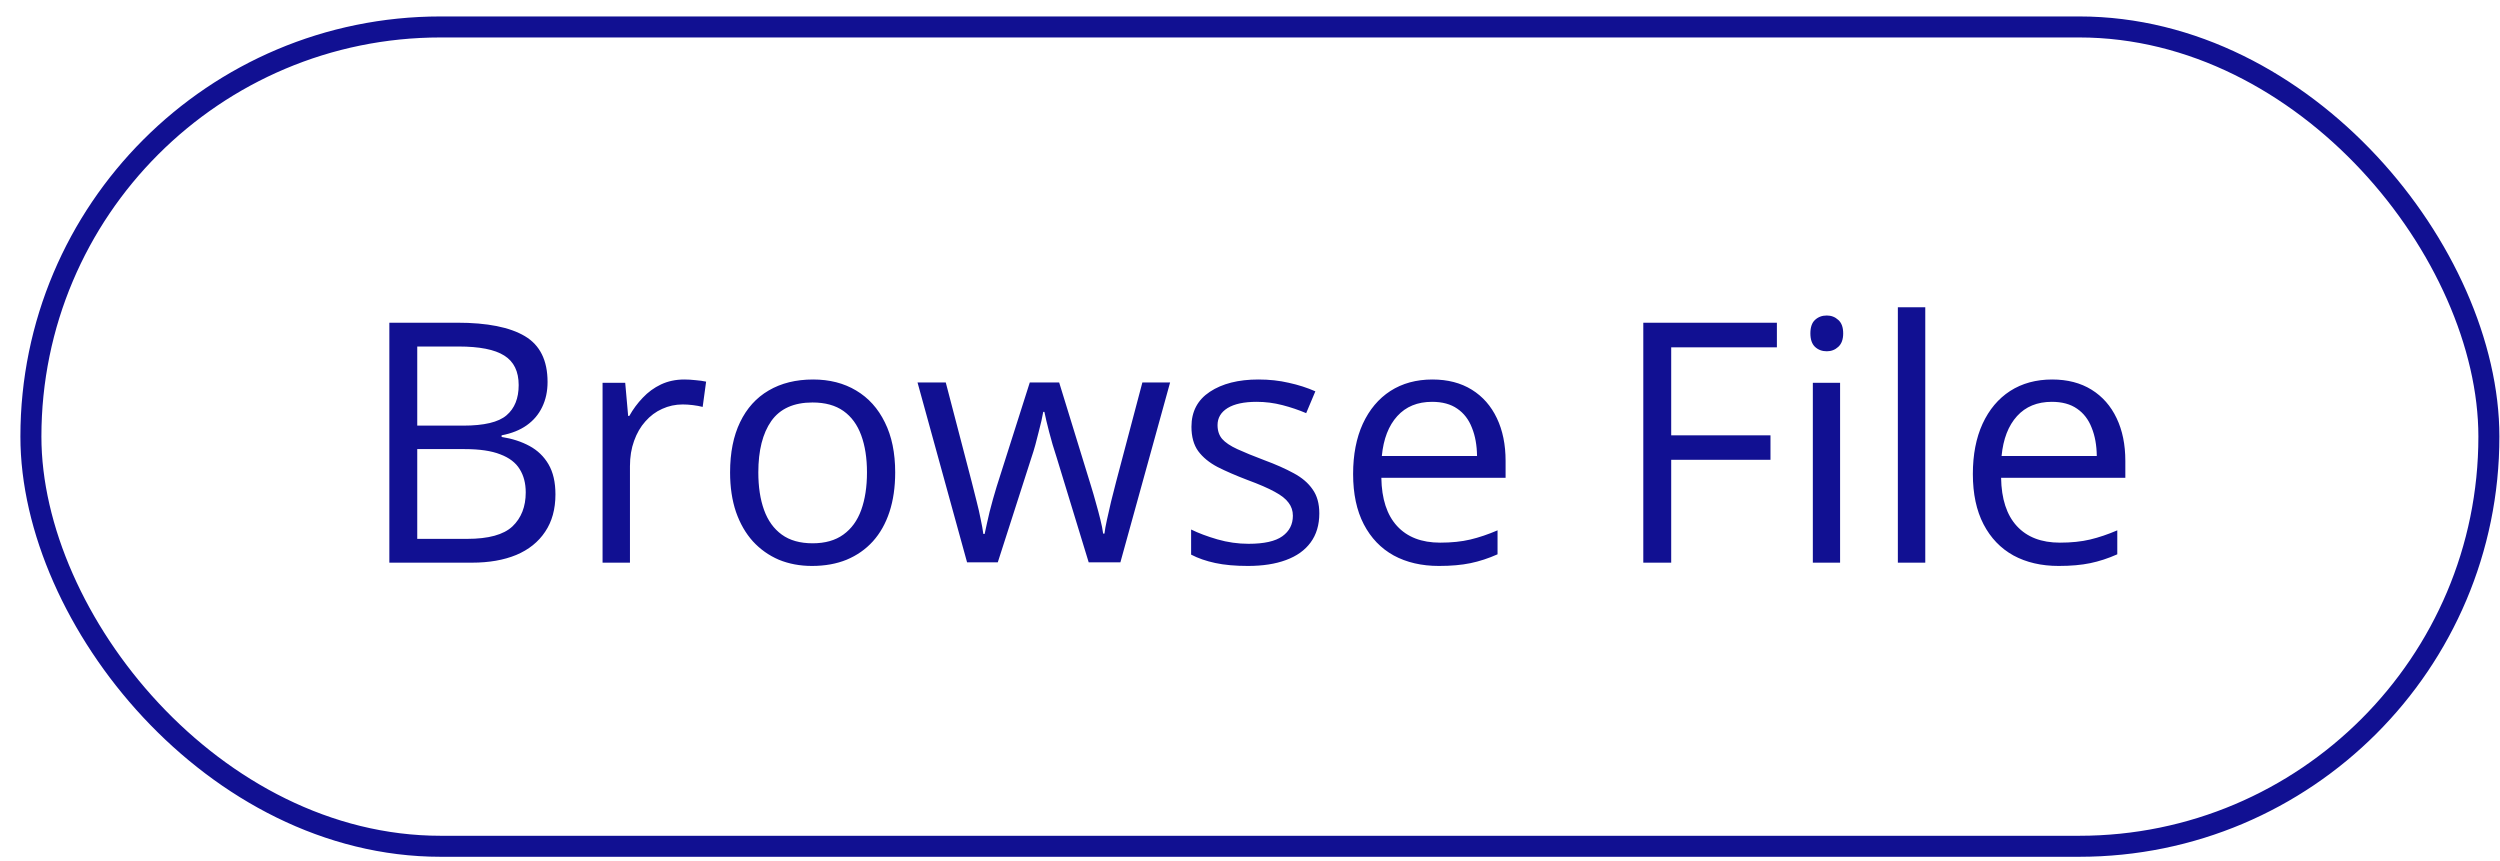
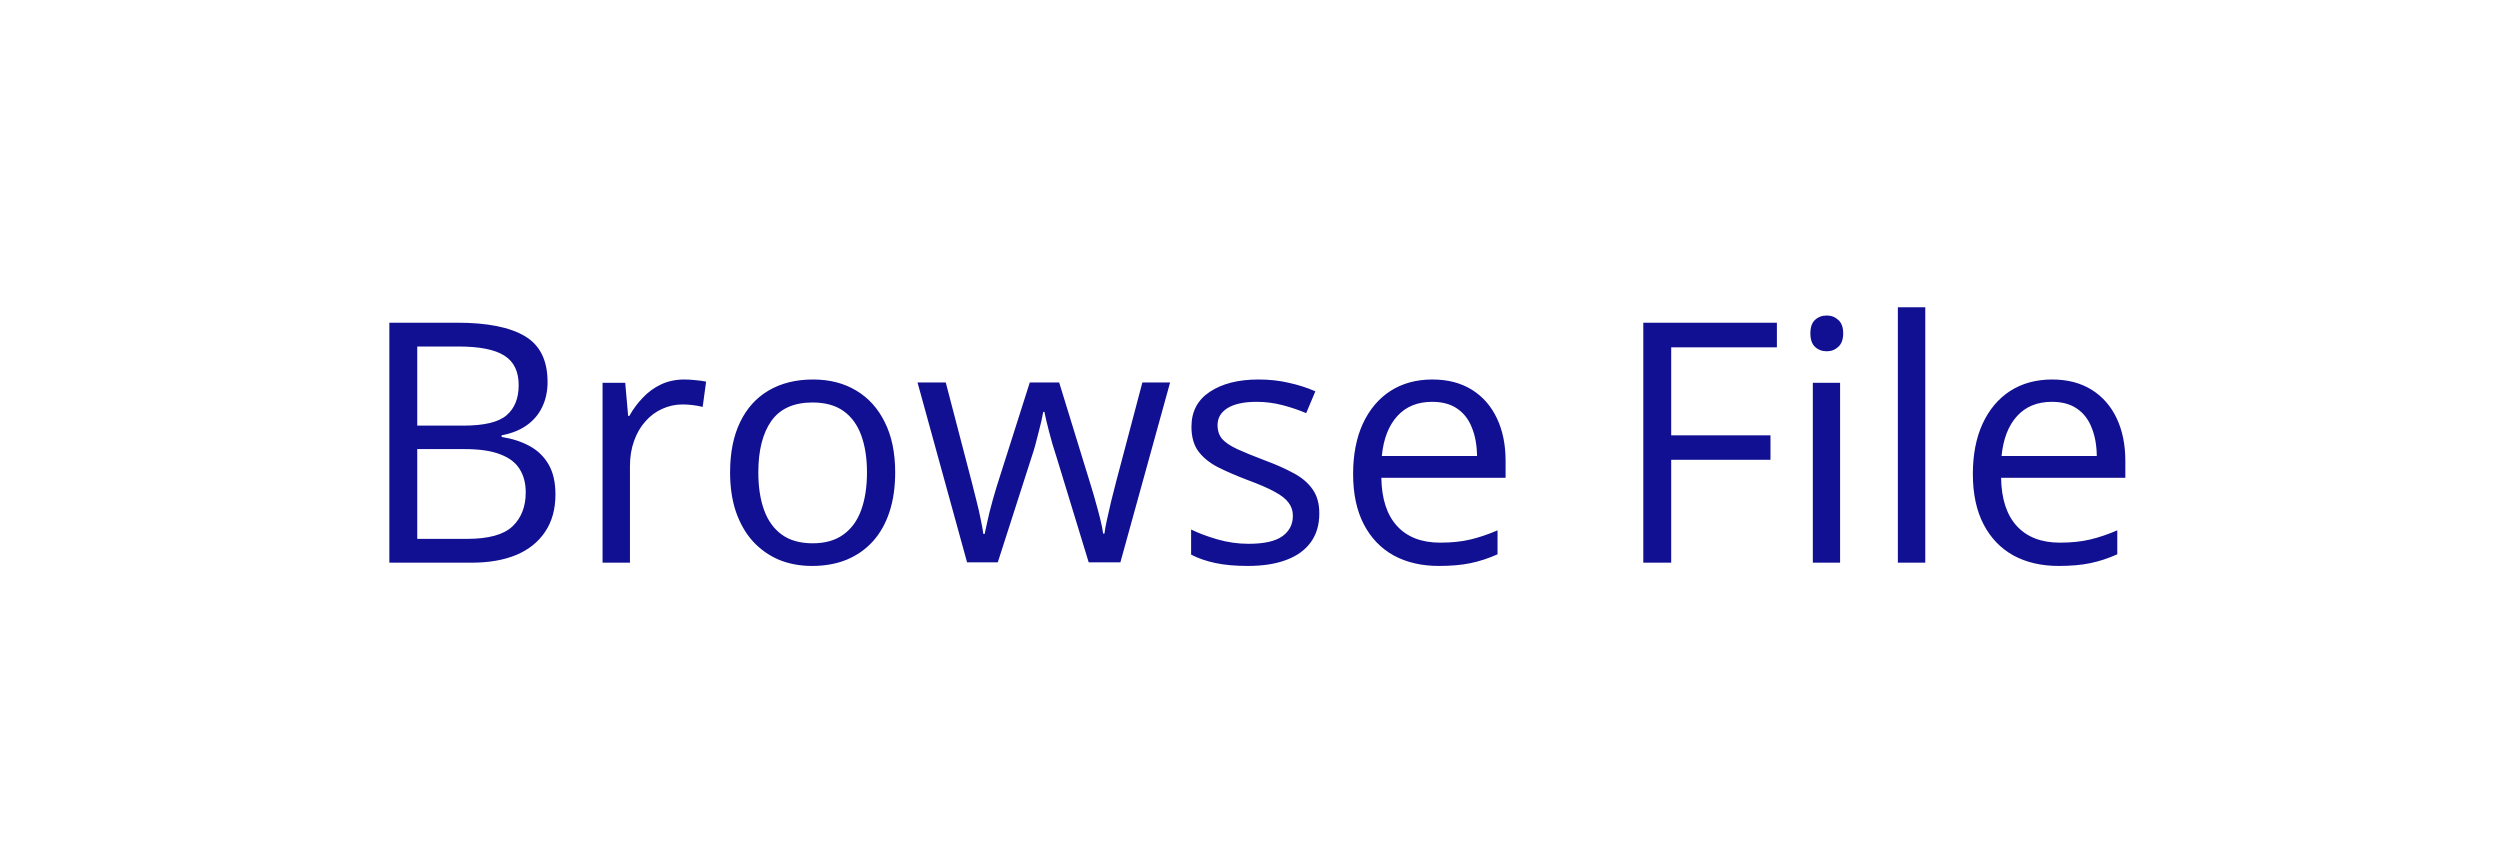
<svg xmlns="http://www.w3.org/2000/svg" width="119" height="41" viewBox="0 0 119 41" fill="none">
-   <rect x="1.471" y="1.283" width="117" height="39" rx="19.5" stroke="#111092" />
  <path d="M18.533 15.361H21.768C23.195 15.361 24.268 15.575 24.986 16.002C25.705 16.429 26.064 17.156 26.064 18.182C26.064 18.624 25.979 19.023 25.807 19.377C25.64 19.726 25.395 20.015 25.072 20.244C24.749 20.473 24.351 20.632 23.877 20.721V20.799C24.377 20.877 24.82 21.02 25.205 21.229C25.59 21.437 25.893 21.729 26.111 22.104C26.33 22.479 26.439 22.955 26.439 23.533C26.439 24.236 26.275 24.83 25.947 25.314C25.624 25.799 25.166 26.166 24.572 26.416C23.979 26.661 23.275 26.783 22.463 26.783H18.533V15.361ZM19.861 20.26H22.049C23.044 20.26 23.731 20.096 24.111 19.768C24.497 19.439 24.689 18.96 24.689 18.33C24.689 17.679 24.46 17.21 24.002 16.924C23.549 16.637 22.825 16.494 21.83 16.494H19.861V20.26ZM19.861 21.377V25.65H22.236C23.252 25.65 23.971 25.453 24.393 25.057C24.814 24.656 25.025 24.116 25.025 23.439C25.025 23.007 24.929 22.637 24.736 22.33C24.549 22.023 24.241 21.788 23.814 21.627C23.393 21.46 22.828 21.377 22.119 21.377H19.861ZM32.572 18.064C32.744 18.064 32.924 18.075 33.111 18.096C33.299 18.111 33.465 18.135 33.611 18.166L33.447 19.369C33.307 19.333 33.15 19.304 32.978 19.283C32.807 19.262 32.645 19.252 32.494 19.252C32.15 19.252 31.825 19.322 31.518 19.463C31.215 19.598 30.95 19.796 30.721 20.057C30.491 20.312 30.312 20.622 30.182 20.986C30.051 21.346 29.986 21.747 29.986 22.189V26.783H28.682V18.221H29.76L29.9 19.799H29.955C30.132 19.481 30.346 19.192 30.596 18.932C30.846 18.666 31.135 18.455 31.463 18.299C31.796 18.143 32.166 18.064 32.572 18.064ZM42.611 22.486C42.611 23.189 42.52 23.817 42.338 24.369C42.156 24.921 41.893 25.387 41.549 25.768C41.205 26.148 40.788 26.439 40.299 26.643C39.815 26.84 39.265 26.939 38.65 26.939C38.078 26.939 37.551 26.84 37.072 26.643C36.598 26.439 36.187 26.148 35.838 25.768C35.494 25.387 35.226 24.921 35.033 24.369C34.846 23.817 34.752 23.189 34.752 22.486C34.752 21.549 34.911 20.752 35.228 20.096C35.546 19.434 35.999 18.932 36.588 18.588C37.182 18.239 37.887 18.064 38.705 18.064C39.486 18.064 40.169 18.239 40.752 18.588C41.34 18.937 41.796 19.442 42.119 20.104C42.447 20.76 42.611 21.554 42.611 22.486ZM36.096 22.486C36.096 23.174 36.187 23.77 36.369 24.275C36.551 24.781 36.833 25.171 37.213 25.447C37.593 25.723 38.083 25.861 38.682 25.861C39.275 25.861 39.762 25.723 40.143 25.447C40.528 25.171 40.812 24.781 40.994 24.275C41.176 23.77 41.268 23.174 41.268 22.486C41.268 21.804 41.176 21.215 40.994 20.721C40.812 20.221 40.531 19.835 40.15 19.564C39.77 19.294 39.278 19.158 38.674 19.158C37.783 19.158 37.13 19.453 36.713 20.041C36.301 20.63 36.096 21.445 36.096 22.486ZM51.822 26.768L50.299 21.783C50.231 21.57 50.166 21.361 50.103 21.158C50.046 20.95 49.992 20.752 49.94 20.564C49.893 20.372 49.848 20.195 49.807 20.033C49.77 19.866 49.739 19.723 49.713 19.604H49.658C49.637 19.723 49.609 19.866 49.572 20.033C49.536 20.195 49.492 20.372 49.44 20.564C49.393 20.757 49.34 20.96 49.283 21.174C49.226 21.382 49.161 21.593 49.088 21.807L47.494 26.768H46.033L43.674 18.205H45.018L46.252 22.932C46.335 23.244 46.413 23.554 46.486 23.861C46.565 24.163 46.63 24.45 46.682 24.721C46.739 24.986 46.781 25.218 46.807 25.416H46.869C46.9 25.286 46.934 25.13 46.971 24.947C47.012 24.765 47.057 24.572 47.103 24.369C47.156 24.161 47.21 23.955 47.268 23.752C47.325 23.544 47.382 23.348 47.44 23.166L49.018 18.205H50.416L51.94 23.158C52.018 23.408 52.093 23.669 52.166 23.939C52.244 24.21 52.315 24.473 52.377 24.729C52.44 24.979 52.484 25.203 52.51 25.4H52.572C52.593 25.223 52.632 25.005 52.69 24.744C52.747 24.484 52.812 24.197 52.885 23.885C52.963 23.572 53.044 23.255 53.127 22.932L54.377 18.205H55.697L53.33 26.768H51.822ZM62.799 24.439C62.799 24.986 62.661 25.447 62.385 25.822C62.114 26.192 61.723 26.471 61.213 26.658C60.708 26.846 60.103 26.939 59.4 26.939C58.801 26.939 58.283 26.893 57.846 26.799C57.408 26.705 57.025 26.572 56.697 26.4V25.205C57.046 25.377 57.463 25.533 57.947 25.674C58.432 25.814 58.926 25.885 59.432 25.885C60.171 25.885 60.708 25.765 61.041 25.525C61.374 25.286 61.541 24.96 61.541 24.549C61.541 24.314 61.473 24.109 61.338 23.932C61.208 23.749 60.986 23.575 60.674 23.408C60.361 23.236 59.929 23.049 59.377 22.846C58.83 22.637 58.356 22.432 57.955 22.229C57.559 22.02 57.252 21.768 57.033 21.471C56.82 21.174 56.713 20.788 56.713 20.314C56.713 19.59 57.005 19.036 57.588 18.65C58.176 18.26 58.947 18.064 59.9 18.064C60.416 18.064 60.898 18.116 61.346 18.221C61.799 18.32 62.221 18.455 62.611 18.627L62.174 19.666C61.82 19.515 61.442 19.387 61.041 19.283C60.64 19.179 60.231 19.127 59.815 19.127C59.215 19.127 58.755 19.226 58.432 19.424C58.114 19.622 57.955 19.893 57.955 20.236C57.955 20.502 58.028 20.721 58.174 20.893C58.325 21.064 58.565 21.226 58.893 21.377C59.221 21.528 59.653 21.705 60.19 21.908C60.726 22.106 61.19 22.312 61.58 22.525C61.971 22.734 62.27 22.989 62.478 23.291C62.692 23.588 62.799 23.971 62.799 24.439ZM68.182 18.064C68.911 18.064 69.536 18.226 70.057 18.549C70.578 18.872 70.976 19.325 71.252 19.908C71.528 20.486 71.666 21.163 71.666 21.939V22.744H65.752C65.768 23.749 66.018 24.515 66.502 25.041C66.986 25.567 67.669 25.83 68.549 25.83C69.091 25.83 69.57 25.781 69.986 25.682C70.403 25.583 70.835 25.437 71.283 25.244V26.385C70.851 26.578 70.421 26.718 69.994 26.807C69.572 26.895 69.072 26.939 68.494 26.939C67.671 26.939 66.953 26.773 66.338 26.439C65.728 26.101 65.255 25.606 64.916 24.955C64.578 24.304 64.408 23.507 64.408 22.564C64.408 21.643 64.562 20.846 64.869 20.174C65.182 19.497 65.619 18.976 66.182 18.611C66.749 18.247 67.416 18.064 68.182 18.064ZM68.166 19.127C67.473 19.127 66.921 19.354 66.51 19.807C66.098 20.26 65.853 20.893 65.775 21.705H70.307C70.301 21.195 70.221 20.747 70.064 20.361C69.913 19.971 69.682 19.669 69.369 19.455C69.057 19.236 68.656 19.127 68.166 19.127ZM79.549 26.783H78.221V15.361H84.58V16.533H79.549V20.721H84.275V21.885H79.549V26.783ZM87.588 18.221V26.783H86.291V18.221H87.588ZM86.955 15.018C87.169 15.018 87.351 15.088 87.502 15.229C87.658 15.364 87.736 15.578 87.736 15.869C87.736 16.156 87.658 16.369 87.502 16.51C87.351 16.65 87.169 16.721 86.955 16.721C86.731 16.721 86.544 16.65 86.393 16.51C86.247 16.369 86.174 16.156 86.174 15.869C86.174 15.578 86.247 15.364 86.393 15.229C86.544 15.088 86.731 15.018 86.955 15.018ZM91.643 26.783H90.338V14.627H91.643V26.783ZM97.682 18.064C98.411 18.064 99.036 18.226 99.557 18.549C100.077 18.872 100.476 19.325 100.752 19.908C101.028 20.486 101.166 21.163 101.166 21.939V22.744H95.252C95.268 23.749 95.518 24.515 96.002 25.041C96.486 25.567 97.169 25.83 98.049 25.83C98.591 25.83 99.07 25.781 99.486 25.682C99.903 25.583 100.335 25.437 100.783 25.244V26.385C100.351 26.578 99.921 26.718 99.494 26.807C99.072 26.895 98.572 26.939 97.994 26.939C97.171 26.939 96.453 26.773 95.838 26.439C95.228 26.101 94.755 25.606 94.416 24.955C94.078 24.304 93.908 23.507 93.908 22.564C93.908 21.643 94.062 20.846 94.369 20.174C94.682 19.497 95.119 18.976 95.682 18.611C96.249 18.247 96.916 18.064 97.682 18.064ZM97.666 19.127C96.973 19.127 96.421 19.354 96.01 19.807C95.598 20.26 95.353 20.893 95.275 21.705H99.807C99.801 21.195 99.721 20.747 99.564 20.361C99.413 19.971 99.182 19.669 98.869 19.455C98.557 19.236 98.156 19.127 97.666 19.127Z" fill="#111092" />
</svg>